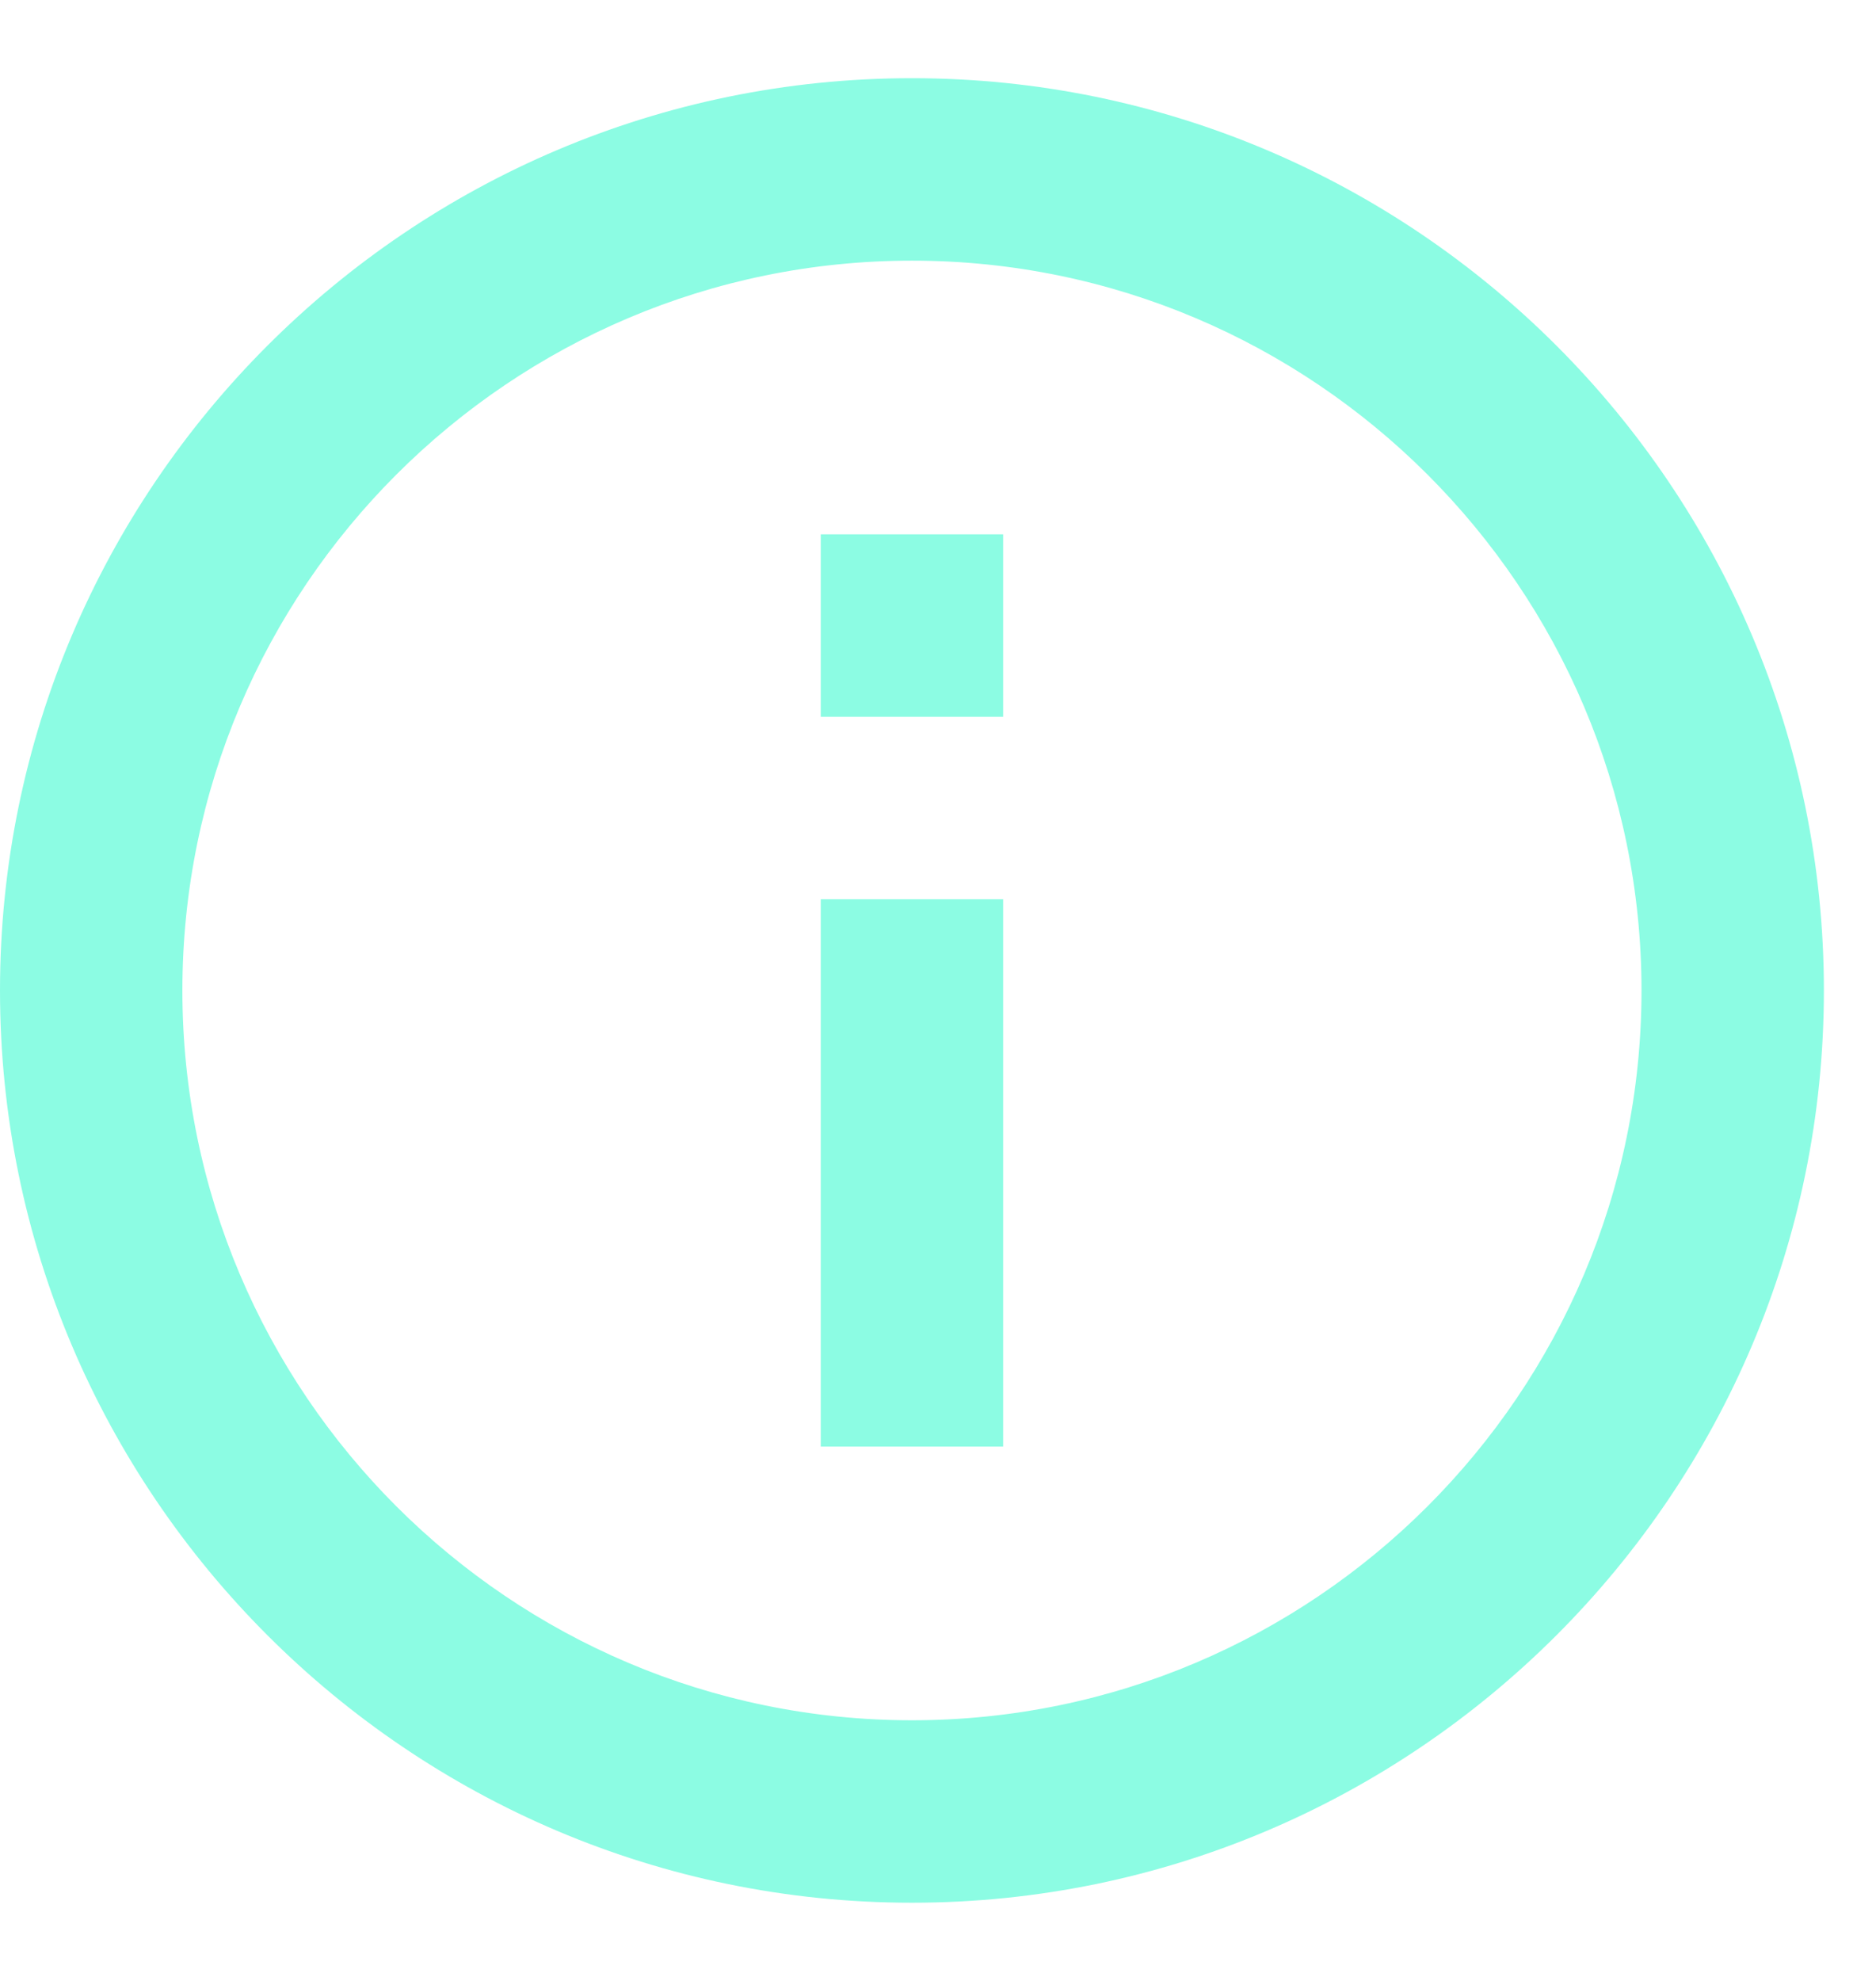
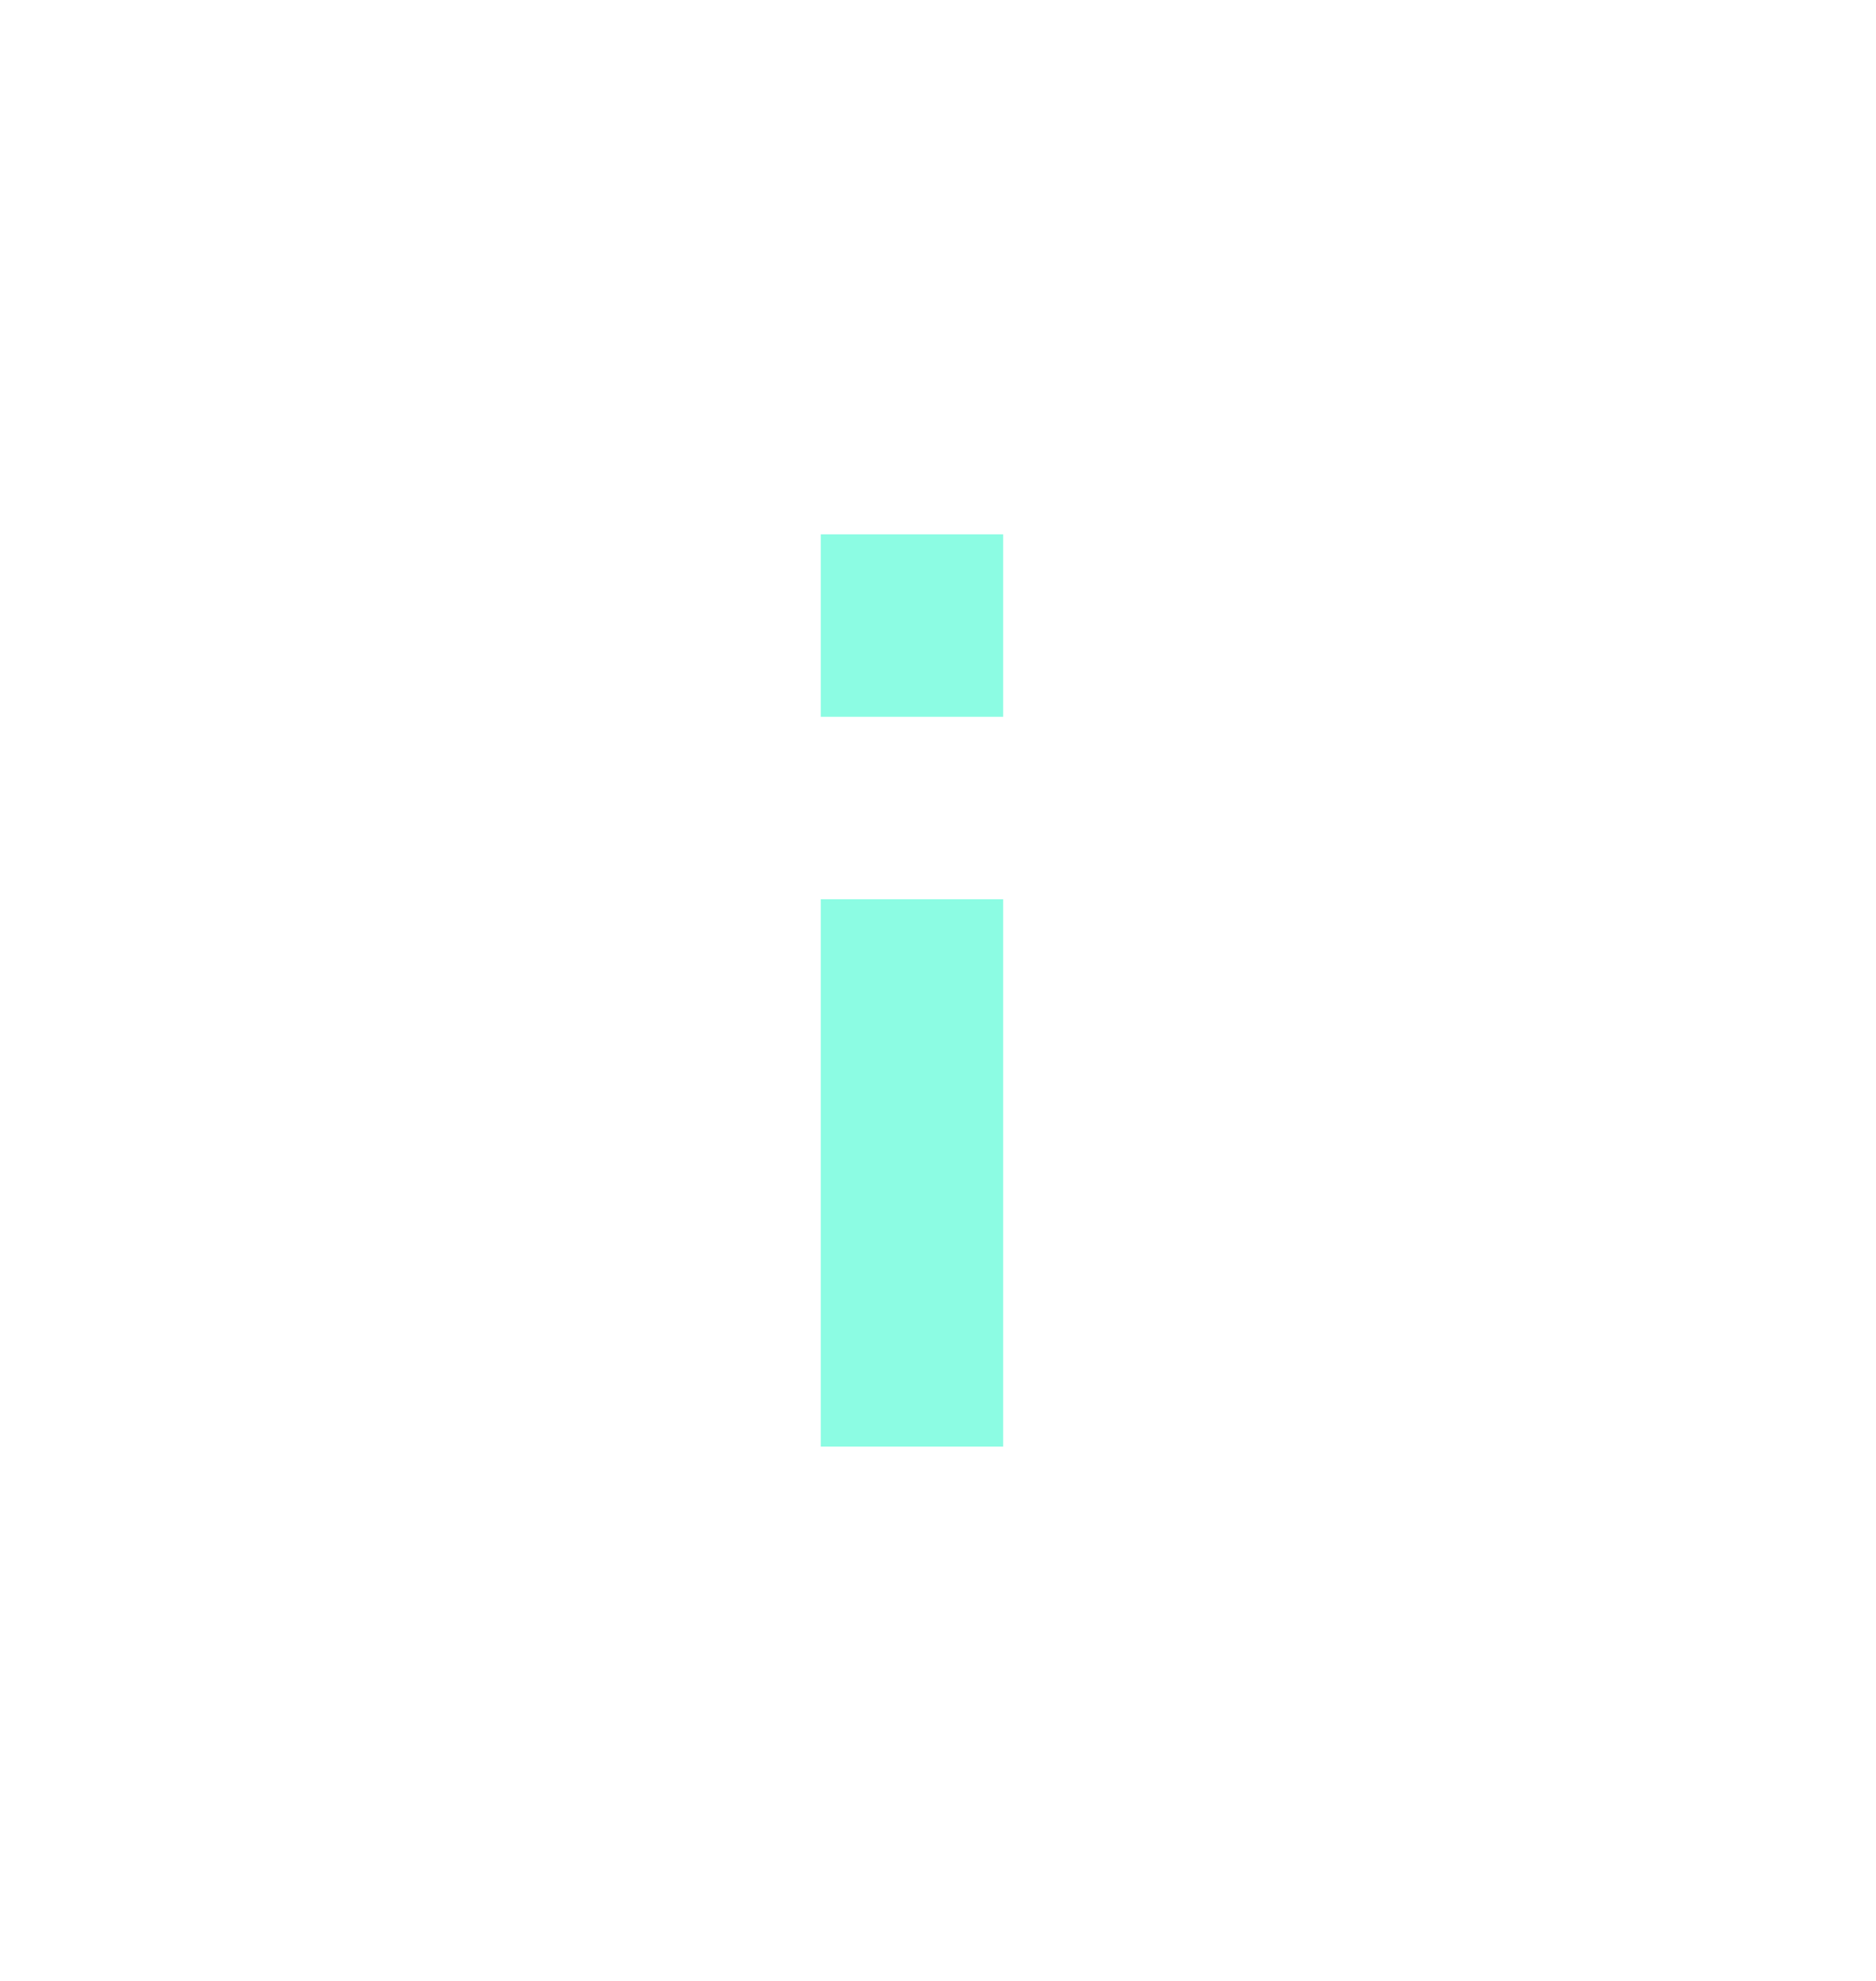
<svg xmlns="http://www.w3.org/2000/svg" width="18" height="19" viewBox="0 0 18 19" fill="none">
  <g clip-path="url(#clip0_449_25215)">
-     <path d="M8.75 0.75C3.925 0.75 0 4.675 0 9.5C0 14.325 3.925 18.25 8.75 18.25C13.575 18.25 17.5 14.325 17.5 9.5C17.5 4.675 13.575 0.75 8.75 0.75ZM8.75 16.5C4.89 16.5 1.75 13.36 1.75 9.5C1.75 5.64 4.89 2.5 8.75 2.5C12.61 2.5 15.75 5.64 15.75 9.5C15.75 13.36 12.61 16.5 8.75 16.5Z" fill="#8CFCE3" />
    <path d="M7.875 8.625H9.625V13.875H7.875V8.625ZM7.875 5.125H9.625V6.875H7.875V5.125Z" fill="#8CFCE3" />
  </g>
  <defs>
    <clipPath id="clip0_449_25215">
      <rect width="17.5" height="17.5" fill="white" transform="translate(0 0.75)" />
    </clipPath>
  </defs>
</svg>